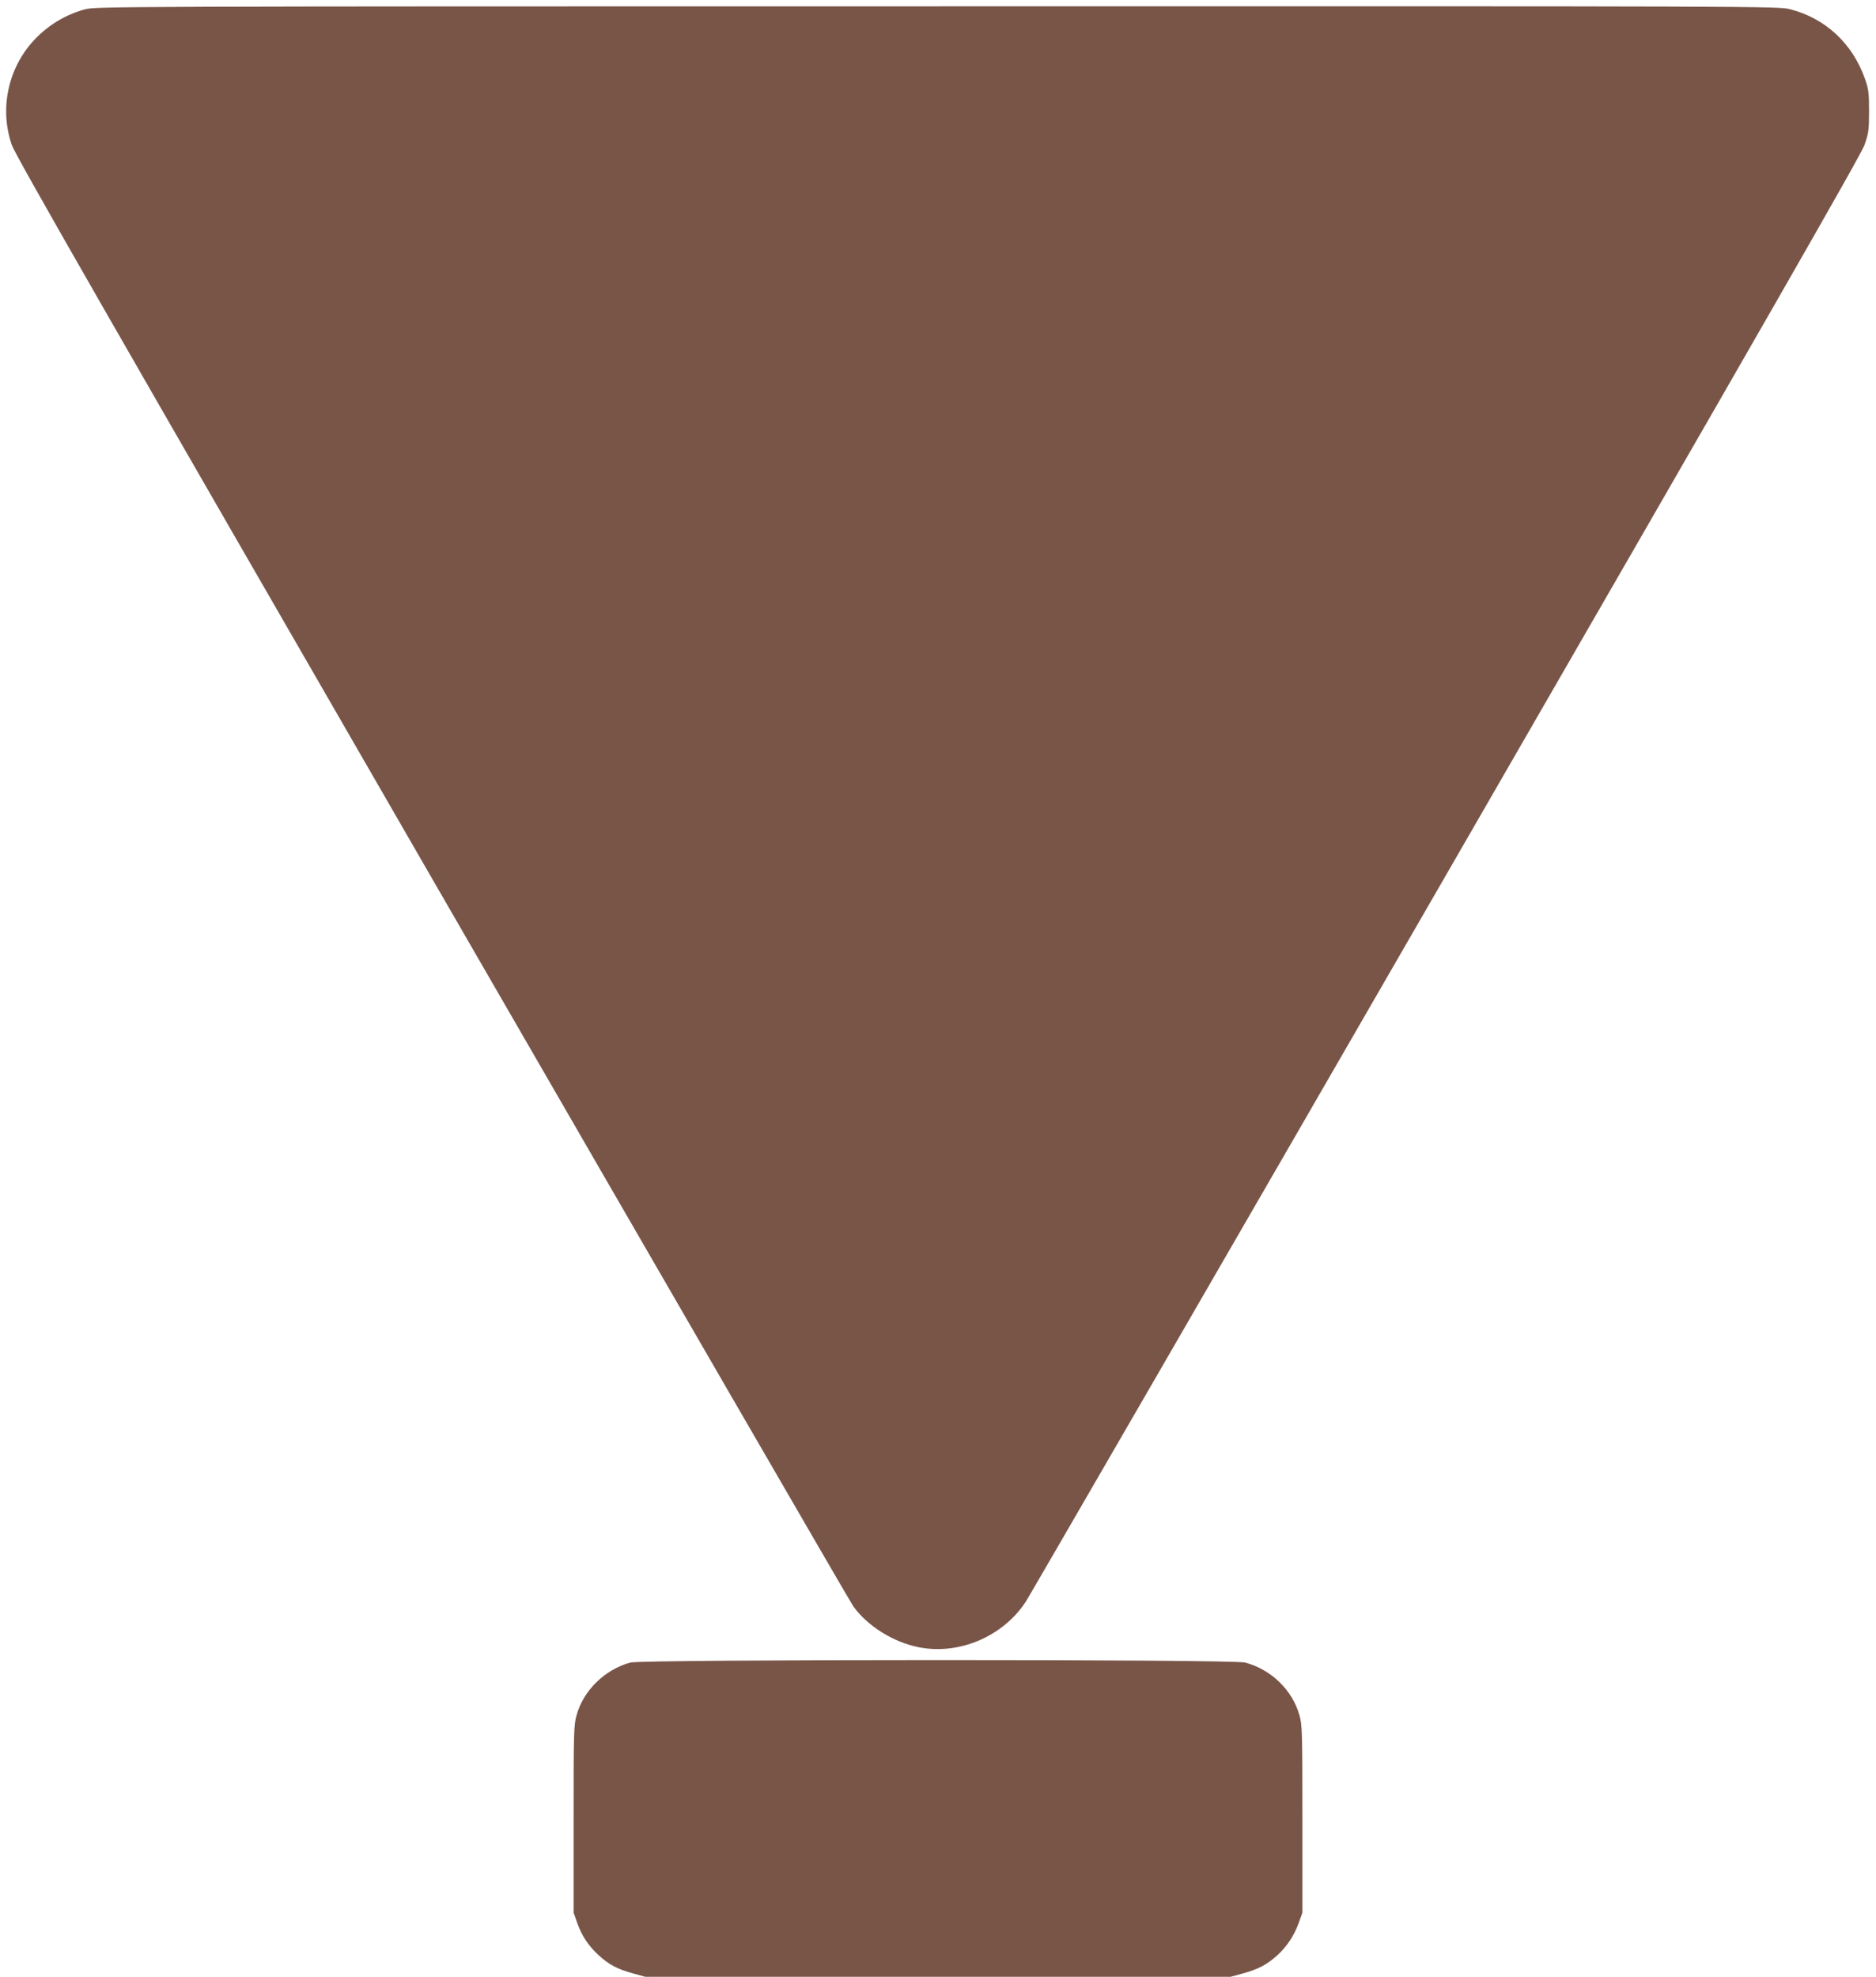
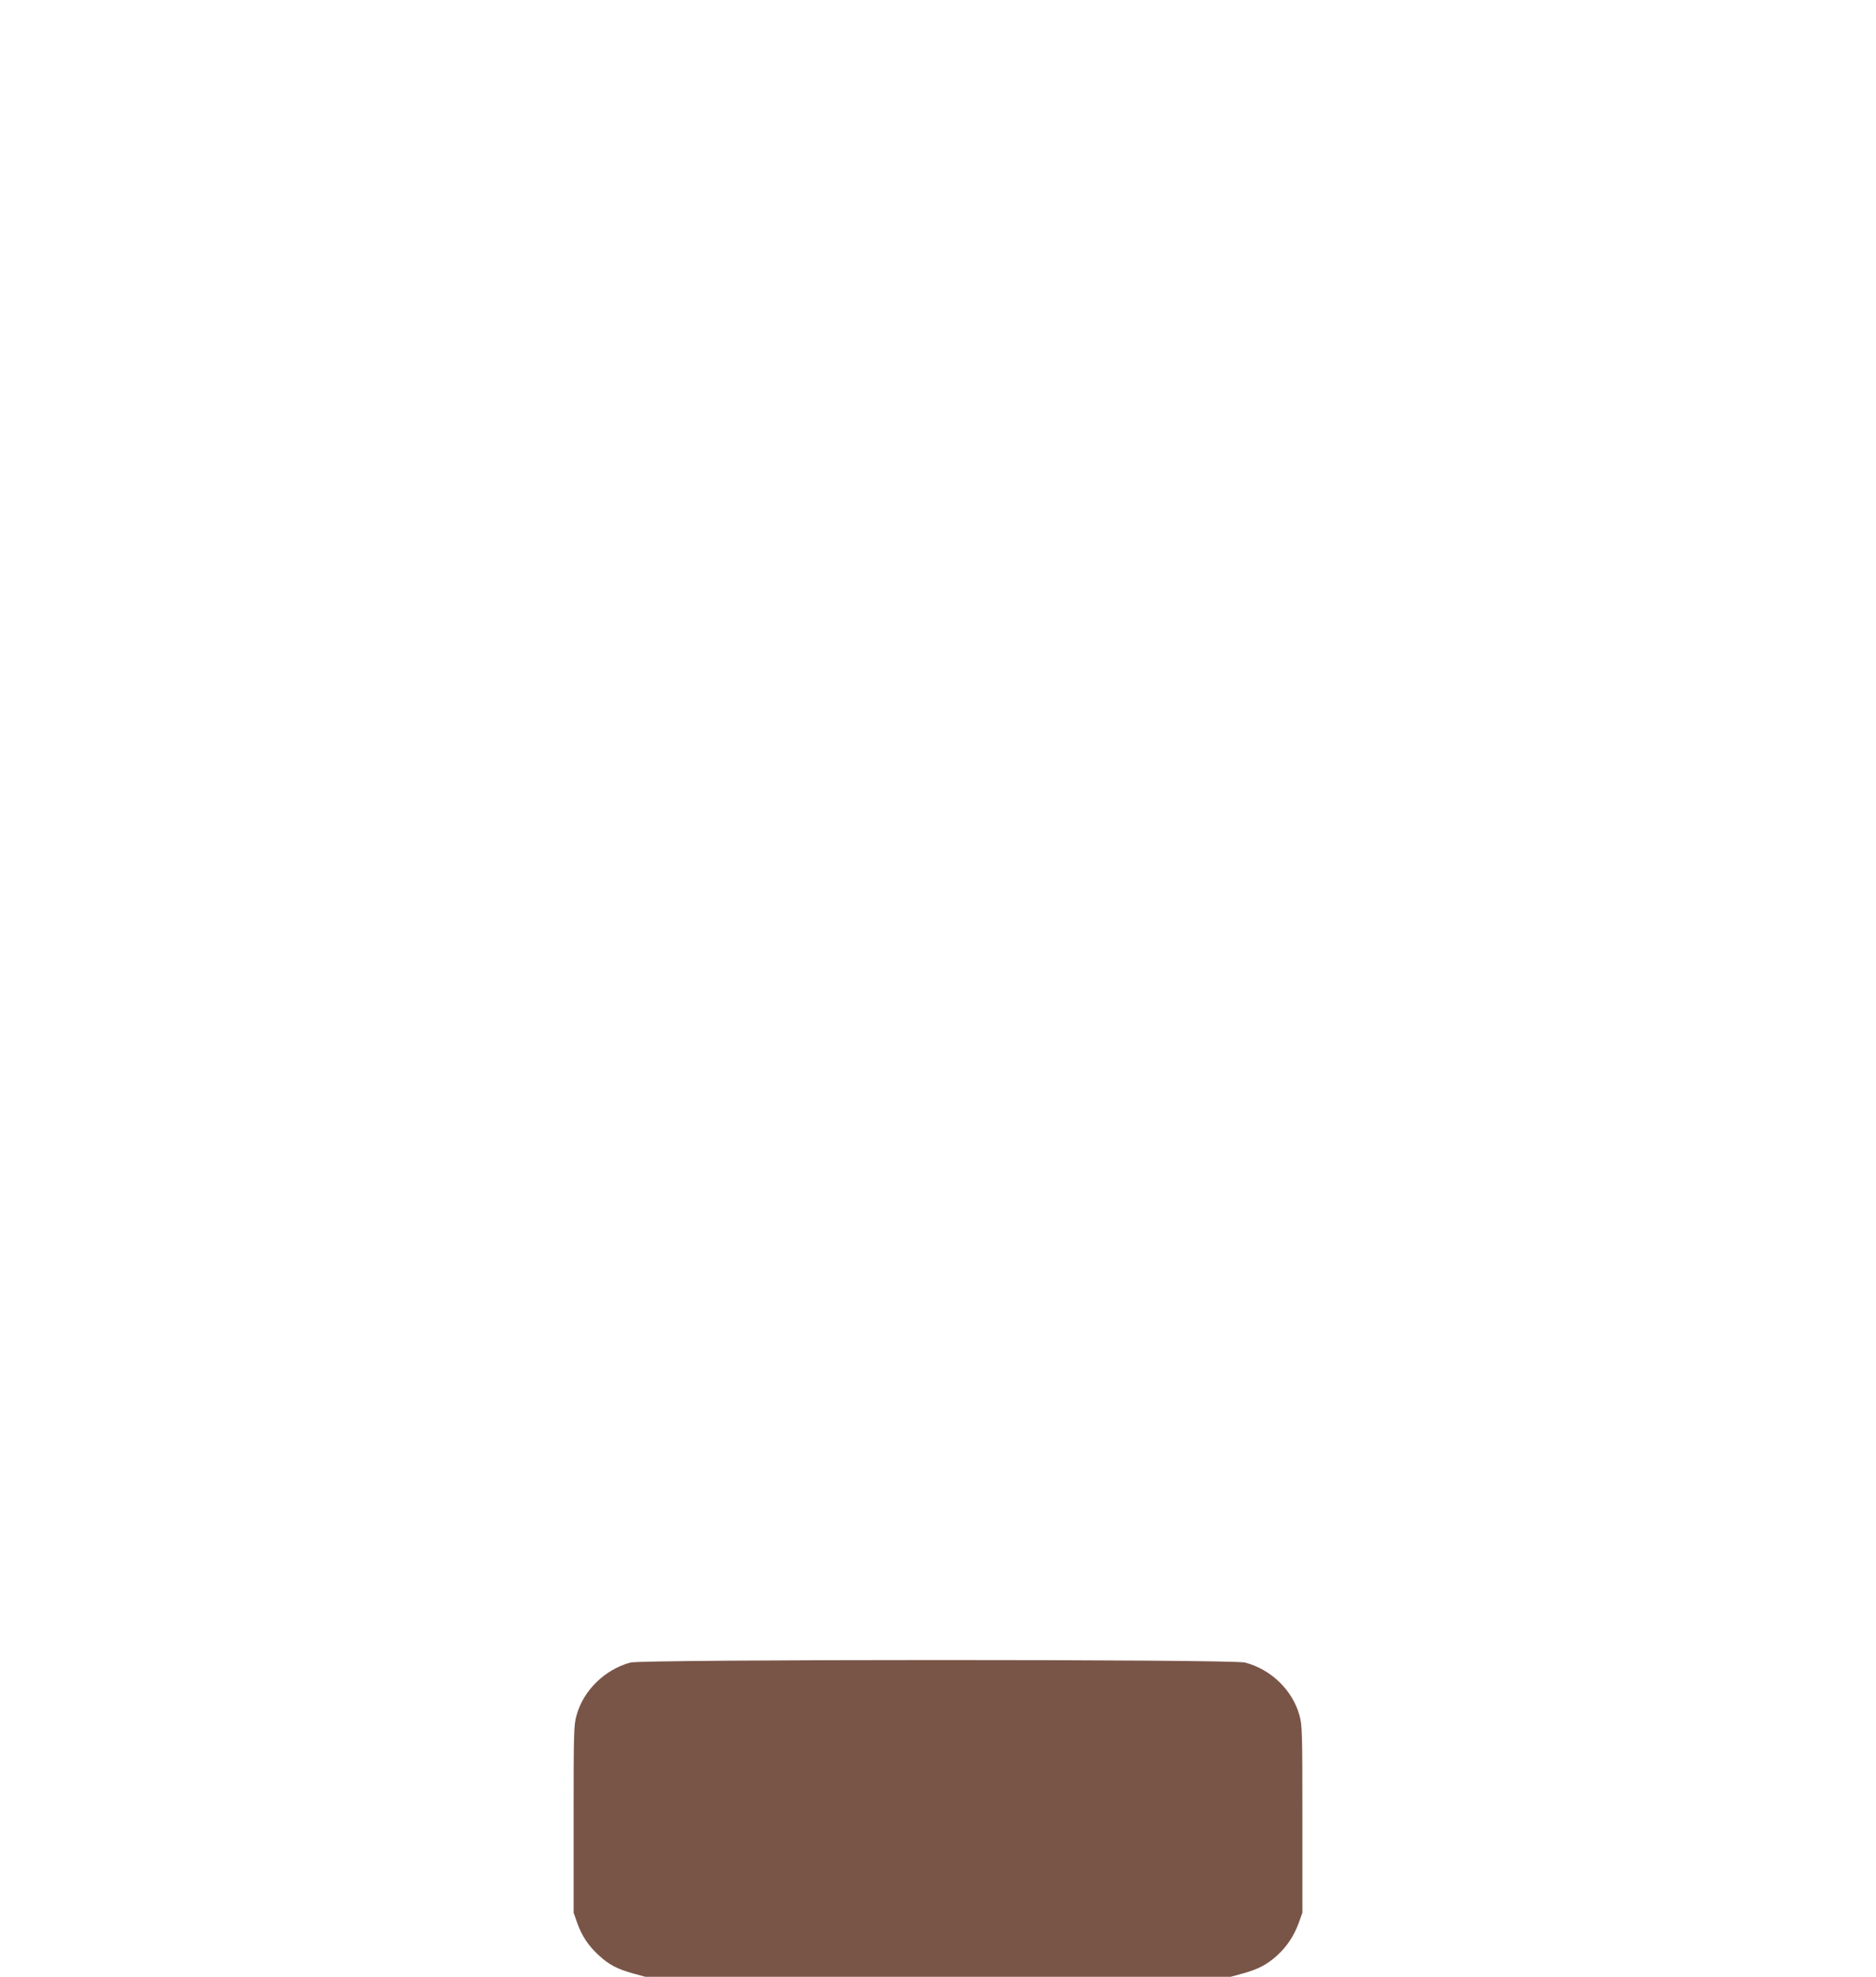
<svg xmlns="http://www.w3.org/2000/svg" version="1.0" width="1215pt" height="1280pt" viewBox="0 0 1215 1280" preserveAspectRatio="xMidYMid meet">
  <g transform="translate(0,1280) scale(0.1,-0.1)" fill="#795548" stroke="none">
-     <path d="M552 12740 c-116 -31 -225 -93 -312 -180 -184 -181 -248 -458 -163 -700 23 -67 614 -1098 2722 -4750 1482 -2566 2709 -4686 2728 -4712 93 -128 258 -231 423 -264 261 -52 545 69 693 294 24 37 1250 2155 2723 4707 2065 3578 2685 4659 2709 4725 27 78 30 95 30 220 0 121 -3 143 -27 211 -80 227 -256 391 -484 449 -76 20 -138 20 -5523 19 -5322 0 -5448 -1 -5519 -19z" />
    <path d="M4083 2035 c-166 -45 -305 -181 -349 -342 -18 -63 -19 -113 -19 -673 l0 -605 23 -65 c31 -87 73 -149 139 -210 67 -62 123 -91 226 -119 l77 -21 1895 0 1895 0 77 21 c102 28 157 57 223 116 64 58 111 128 142 214 l23 64 0 605 c0 560 -1 610 -19 673 -45 163 -184 298 -353 342 -84 22 -3899 21 -3980 0z" />
  </g>
</svg>